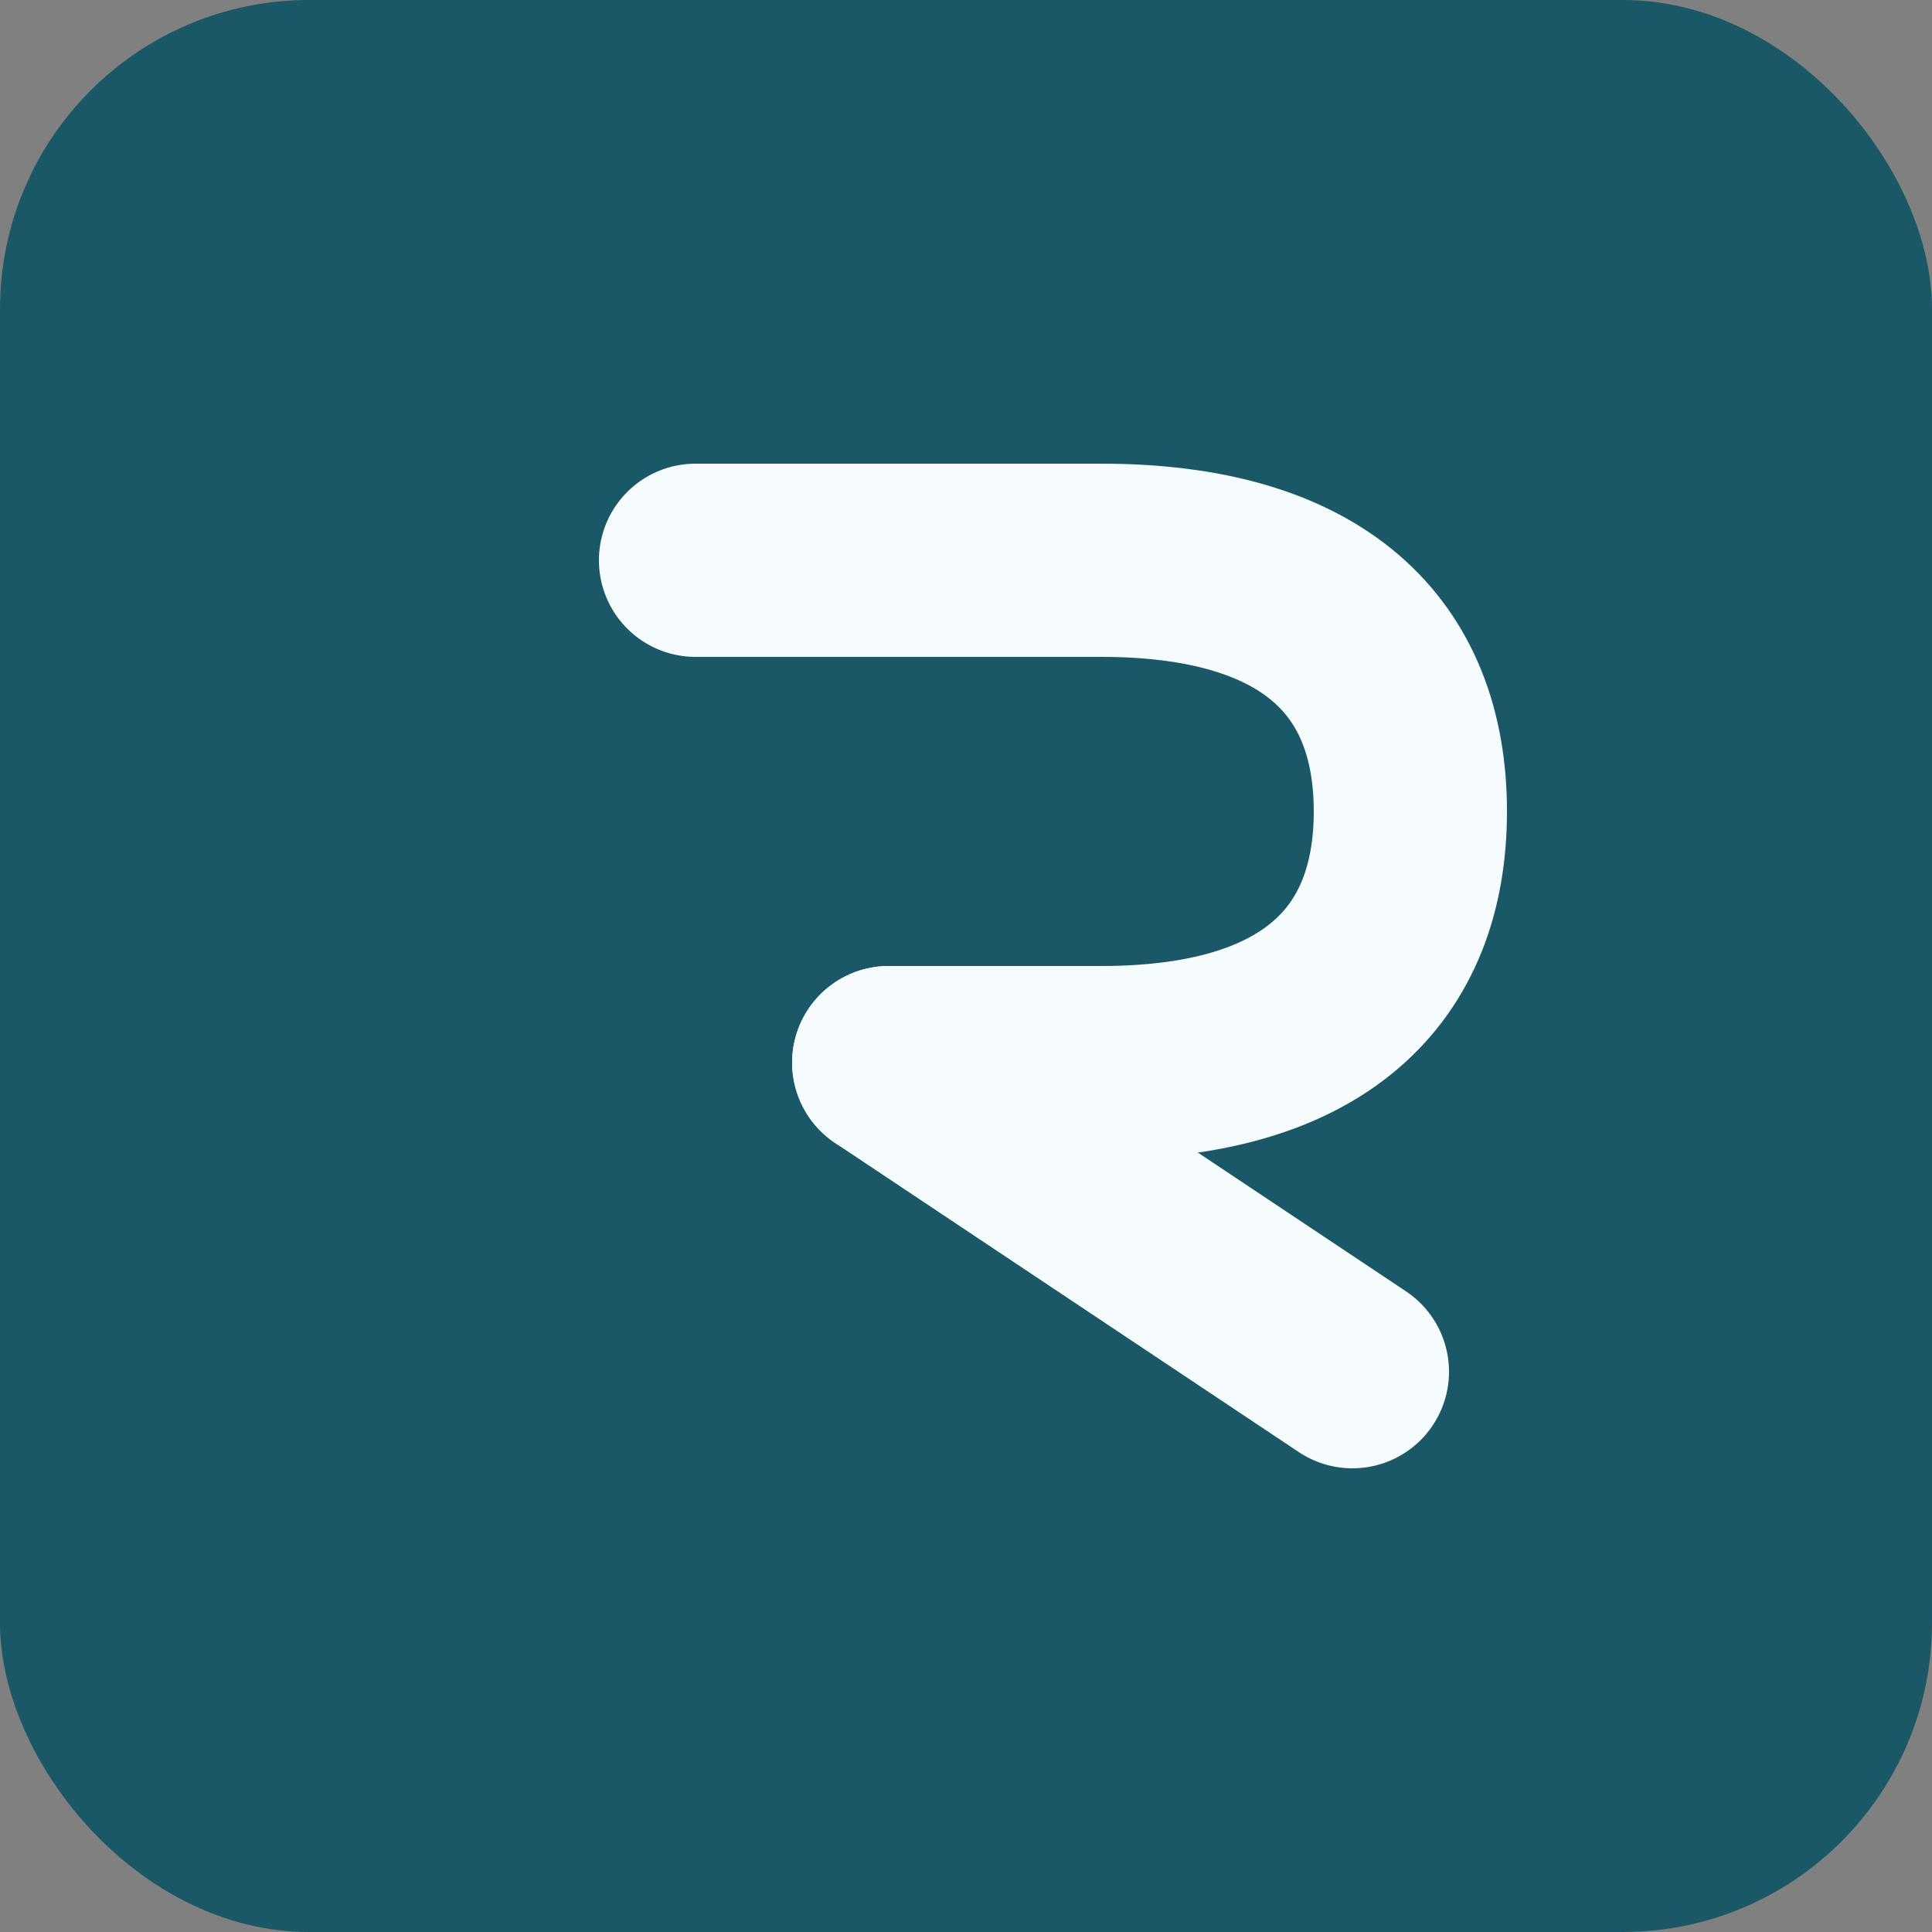
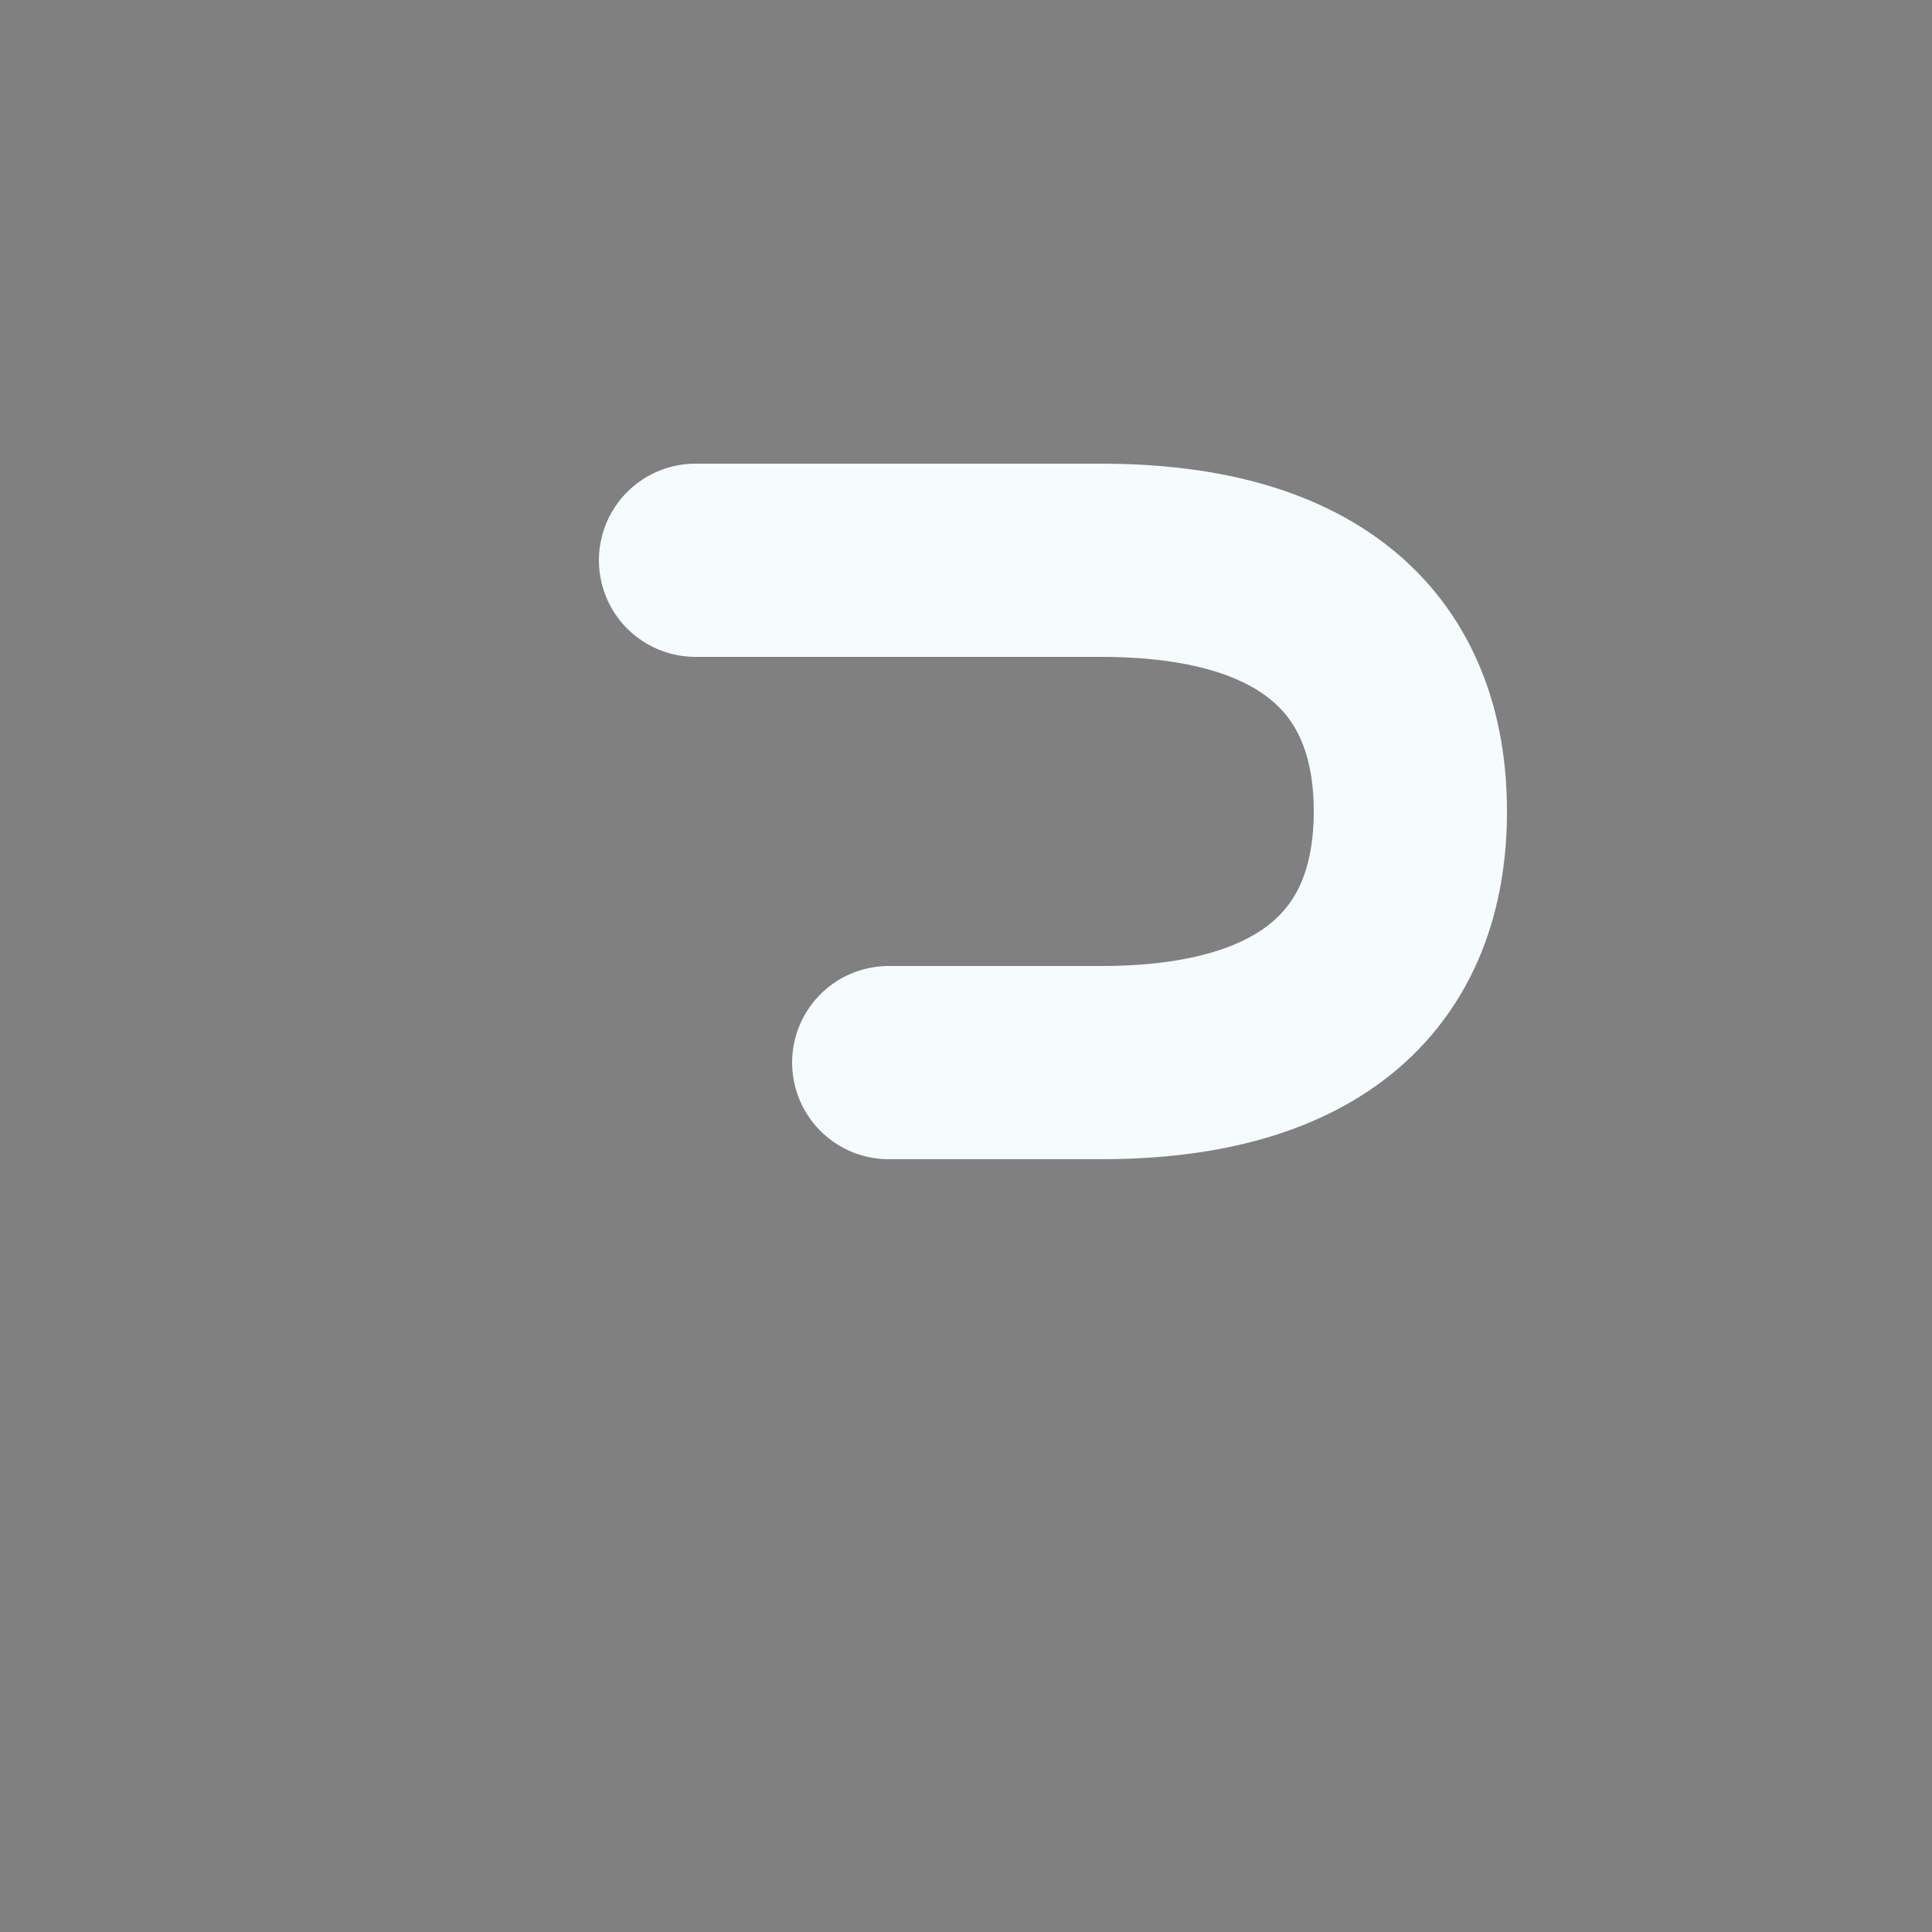
<svg xmlns="http://www.w3.org/2000/svg" viewBox="0 0 100 100">
  <rect x="0" y="0" width="100" height="100" fill="#808080" stroke="none" />
-   <rect width="100" height="100" rx="16" fill="#1A5868" />
  <path d="M36 29H57C68 29 73 34 73 42C73 50 68 55 57 55H46" stroke="#F6FCFD" stroke-width="10" stroke-linecap="round" stroke-linejoin="round" fill="none" />
-   <path d="M46 55L70 71" stroke="#F6FCFD" stroke-width="10" stroke-linecap="round" stroke-linejoin="round" fill="none" />
</svg>